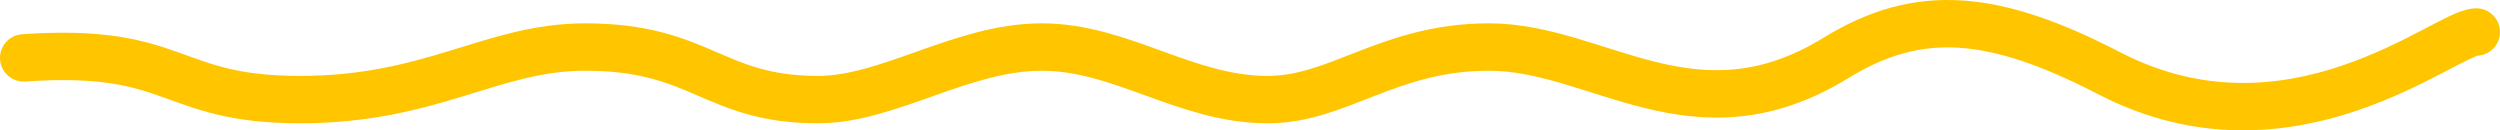
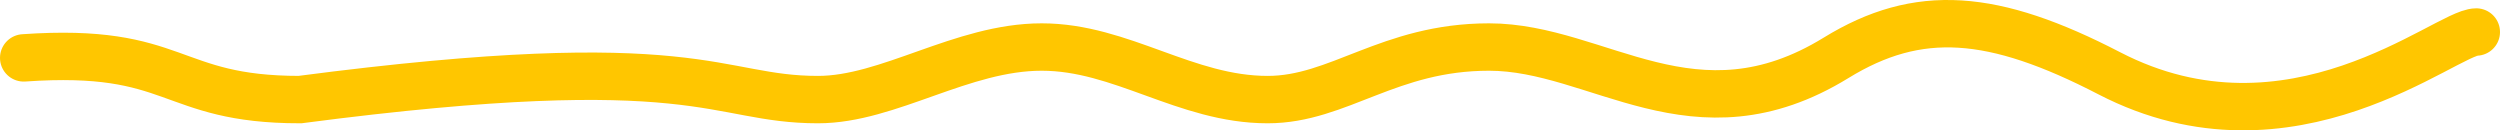
<svg xmlns="http://www.w3.org/2000/svg" width="211" height="11" viewBox="0 0 211 11" fill="none">
-   <path d="M2 4.885C15.1 3.969 14.136 8.406 25.31 8.406C36.483 8.406 41.492 3.969 49.39 3.969C59.215 3.969 60.178 8.406 69.04 8.406C75.012 8.406 81.176 3.969 87.919 3.969C94.661 3.969 100.055 8.406 106.991 8.406C112.993 8.406 117.201 3.969 125.677 3.969C134.924 3.969 143.015 12.224 154.959 4.885C161.911 0.612 168.232 1.117 178.029 6.188C193.393 14.14 206.472 2.702 209 2.702" stroke="#FFC600" stroke-width="4" stroke-linecap="round" />
+   <path d="M2 4.885C15.1 3.969 14.136 8.406 25.31 8.406C59.215 3.969 60.178 8.406 69.04 8.406C75.012 8.406 81.176 3.969 87.919 3.969C94.661 3.969 100.055 8.406 106.991 8.406C112.993 8.406 117.201 3.969 125.677 3.969C134.924 3.969 143.015 12.224 154.959 4.885C161.911 0.612 168.232 1.117 178.029 6.188C193.393 14.14 206.472 2.702 209 2.702" stroke="#FFC600" stroke-width="4" stroke-linecap="round" />
</svg>